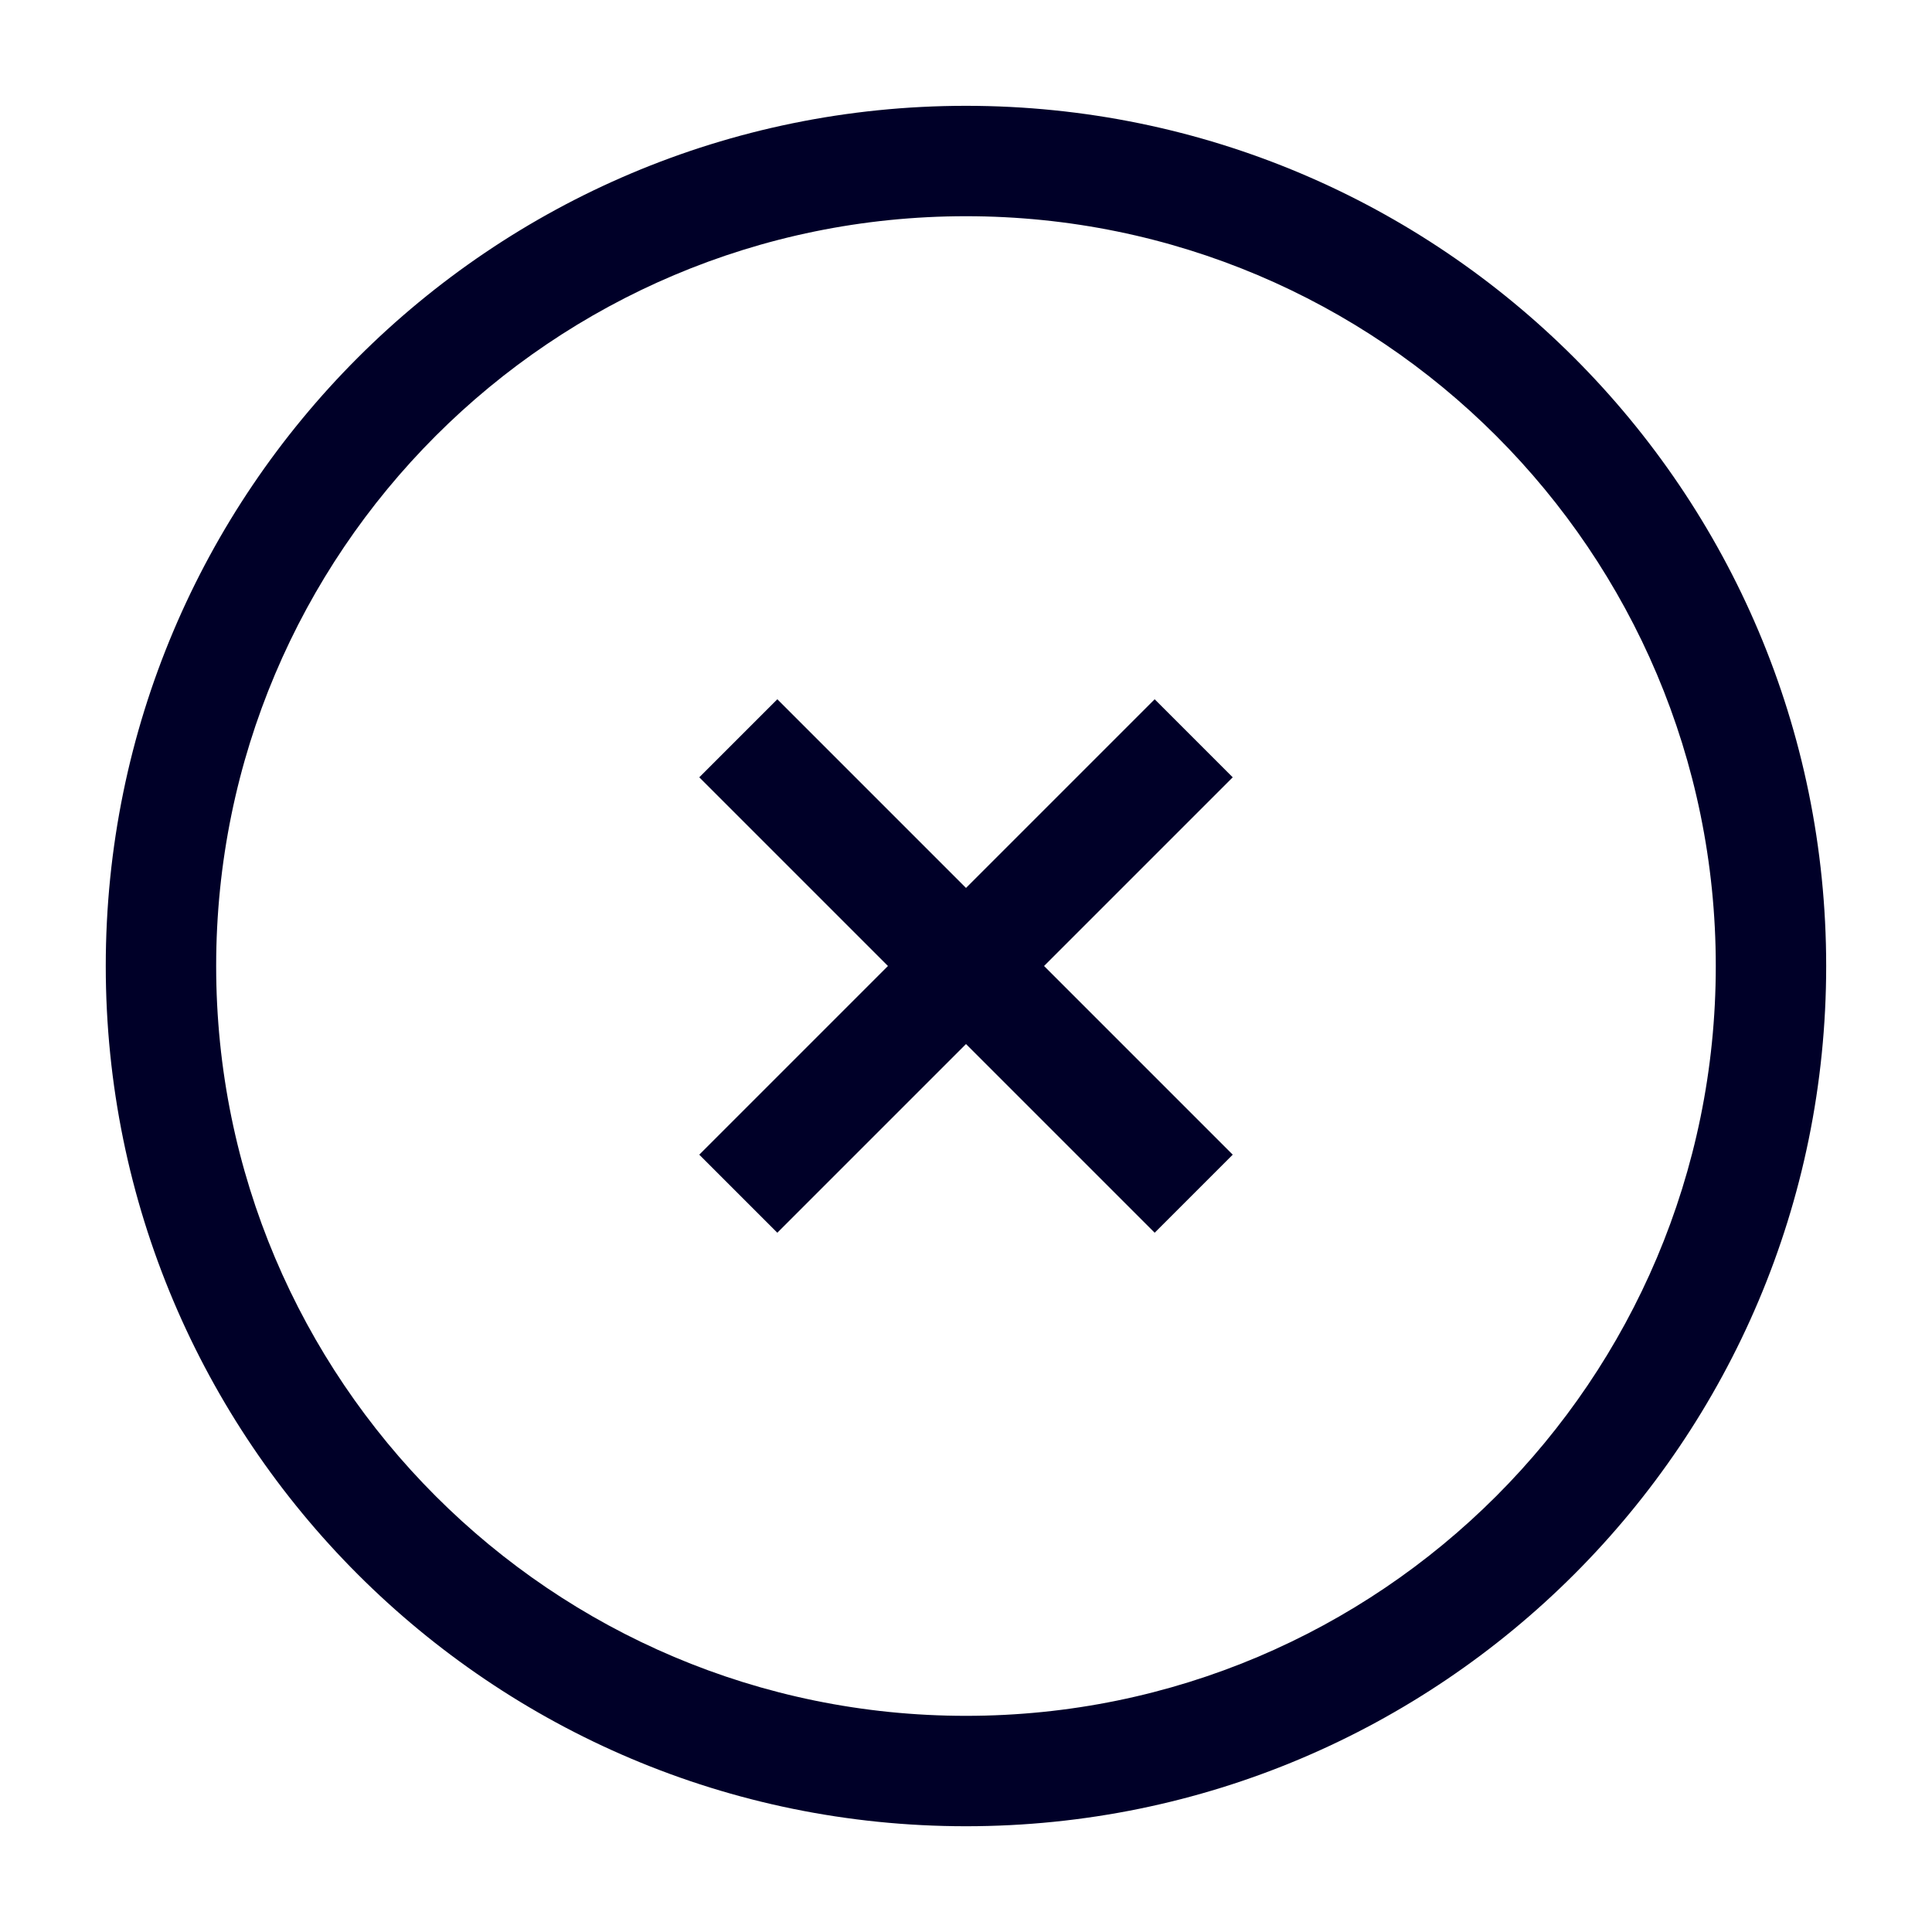
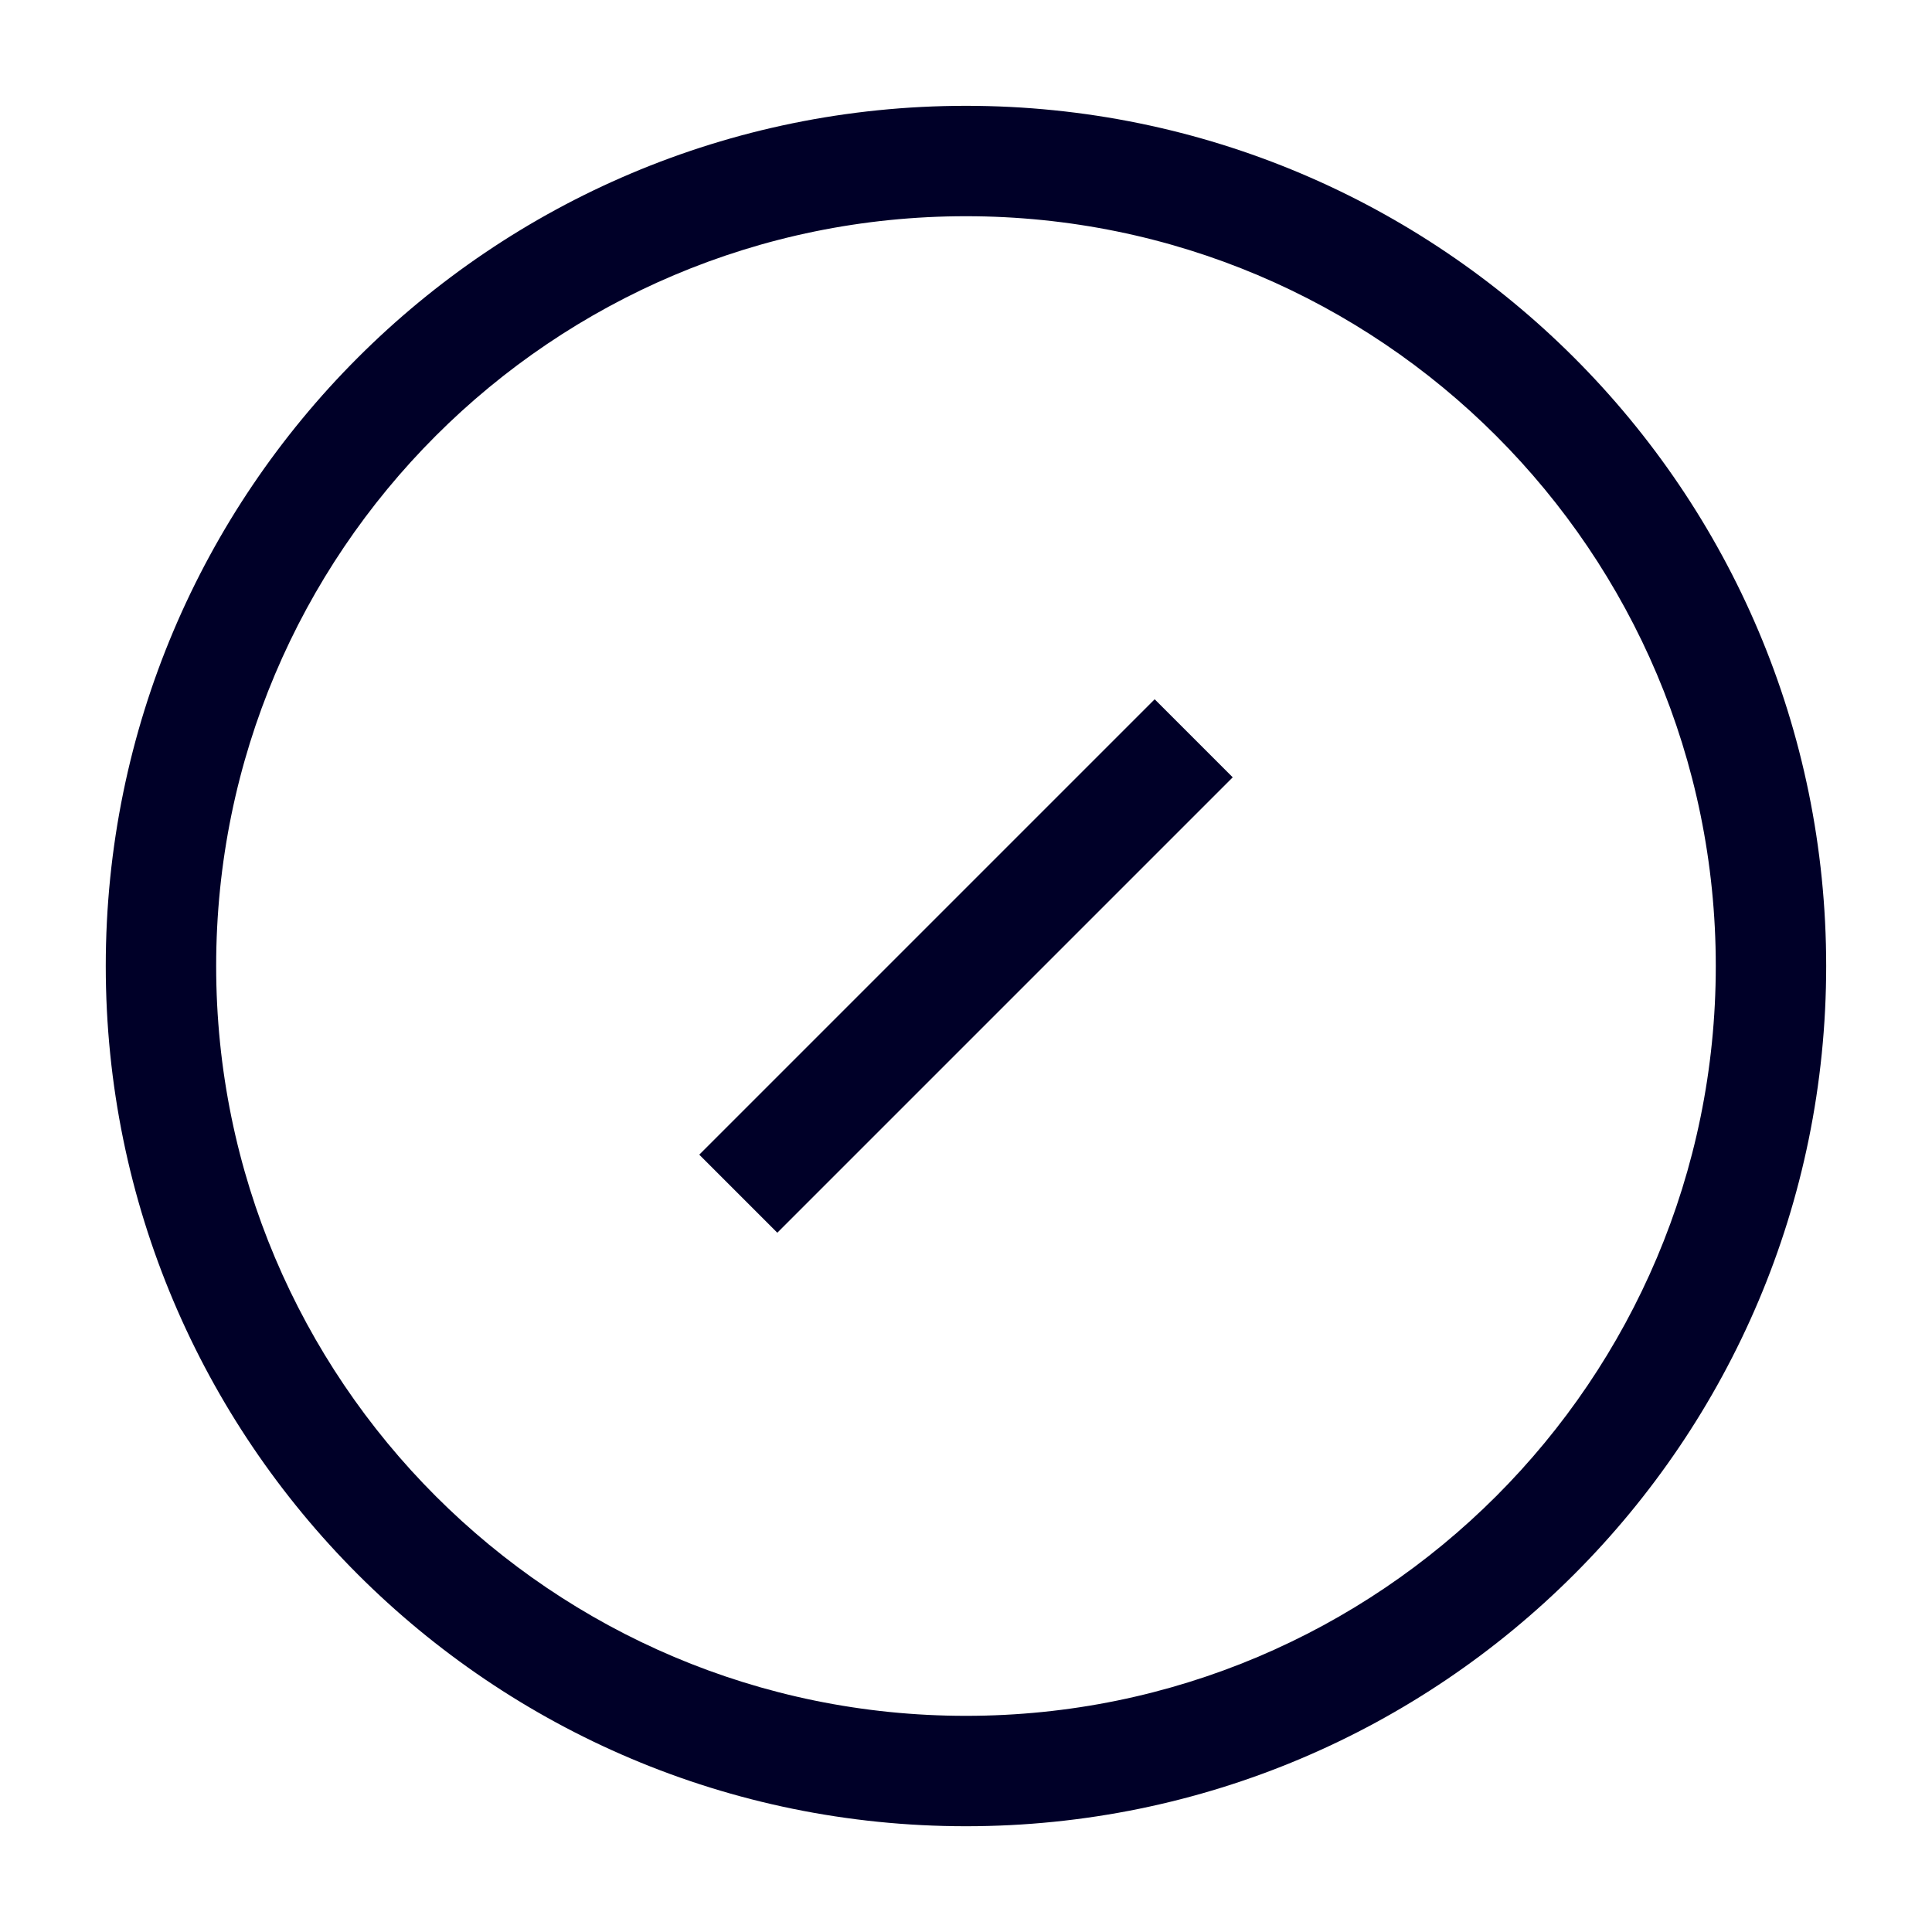
<svg xmlns="http://www.w3.org/2000/svg" width="35" height="35" viewBox="0 0 35 35" fill="none">
  <path fill-rule="evenodd" clip-rule="evenodd" d="M1.916 17.5C1.916 8.894 8.893 1.917 17.499 1.917C26.106 1.917 33.083 8.894 33.083 17.5C33.083 26.107 26.106 33.084 17.499 33.084C8.893 33.084 1.916 26.107 1.916 17.5ZM17.499 3.917C9.997 3.917 3.916 9.998 3.916 17.5C3.916 25.002 9.997 31.084 17.499 31.084C25.001 31.084 31.083 25.002 31.083 17.5C31.083 9.998 25.001 3.917 17.499 3.917Z" fill="#000028" />
  <path fill-rule="evenodd" clip-rule="evenodd" d="M12.668 20.918L20.918 12.668L22.332 14.082L14.082 22.332L12.668 20.918Z" fill="#000028" />
-   <path fill-rule="evenodd" clip-rule="evenodd" d="M20.918 22.332L12.668 14.082L14.082 12.668L22.332 20.918L20.918 22.332Z" fill="#000028" />
</svg>